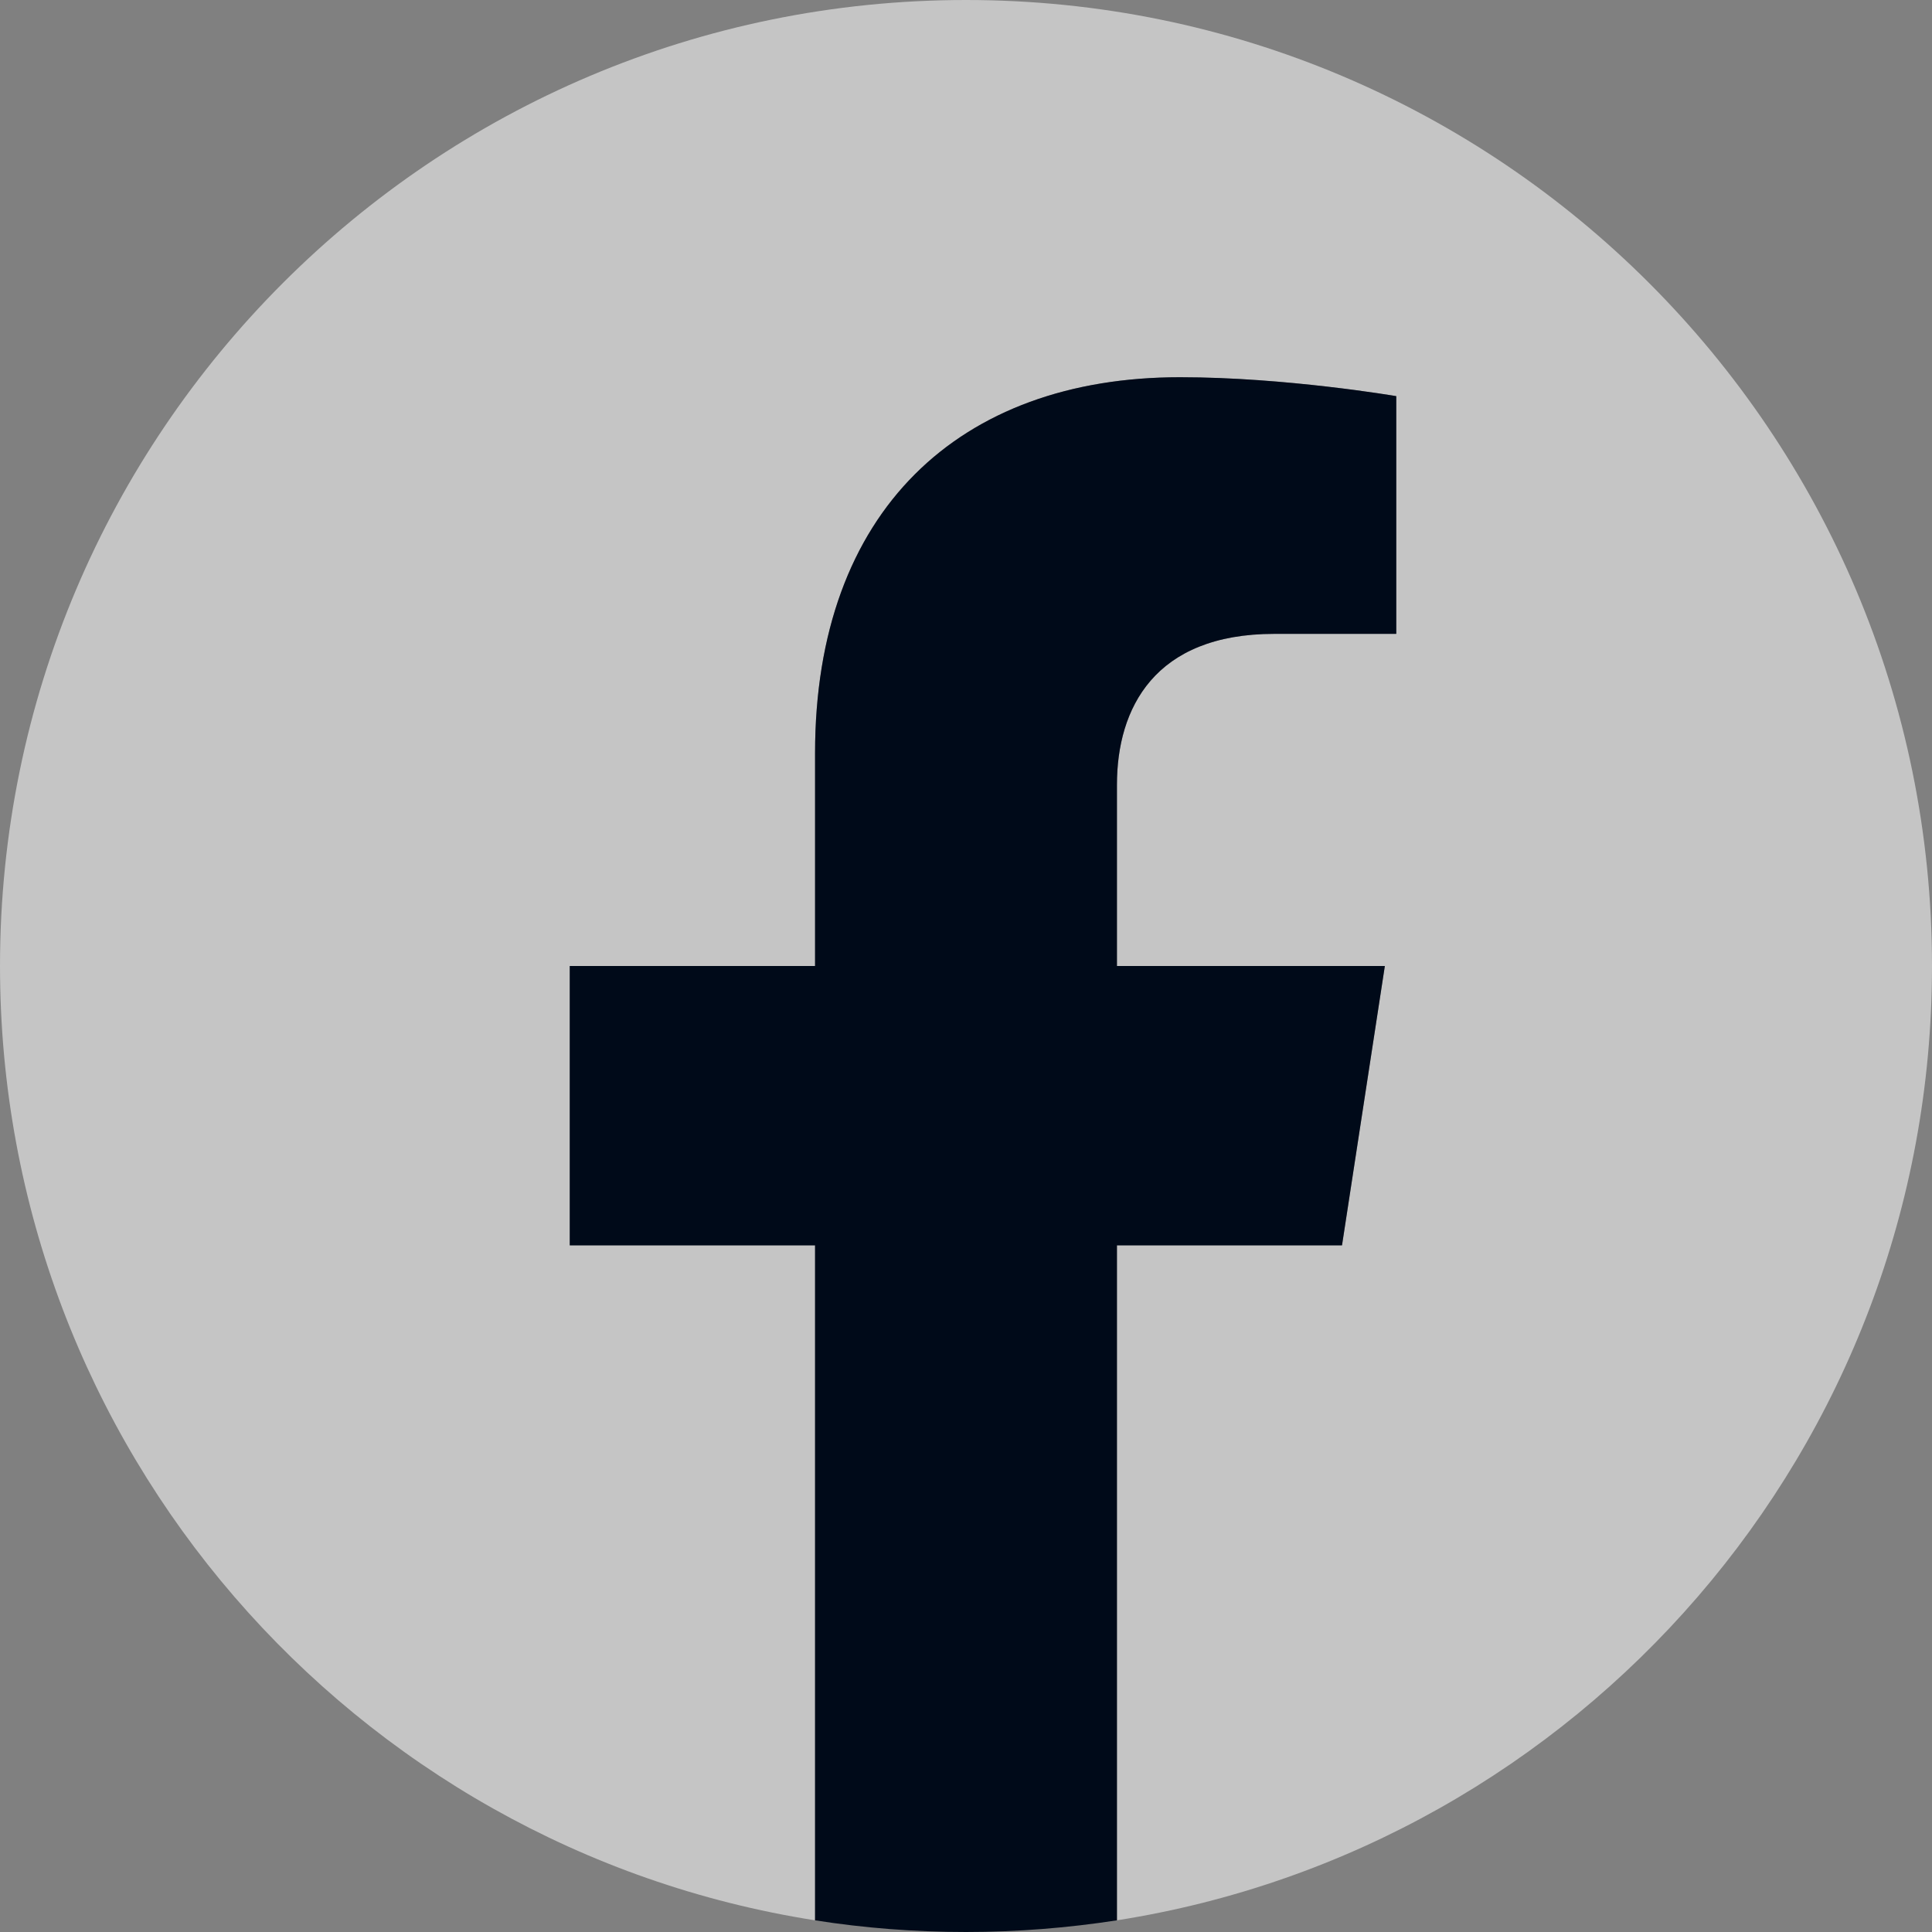
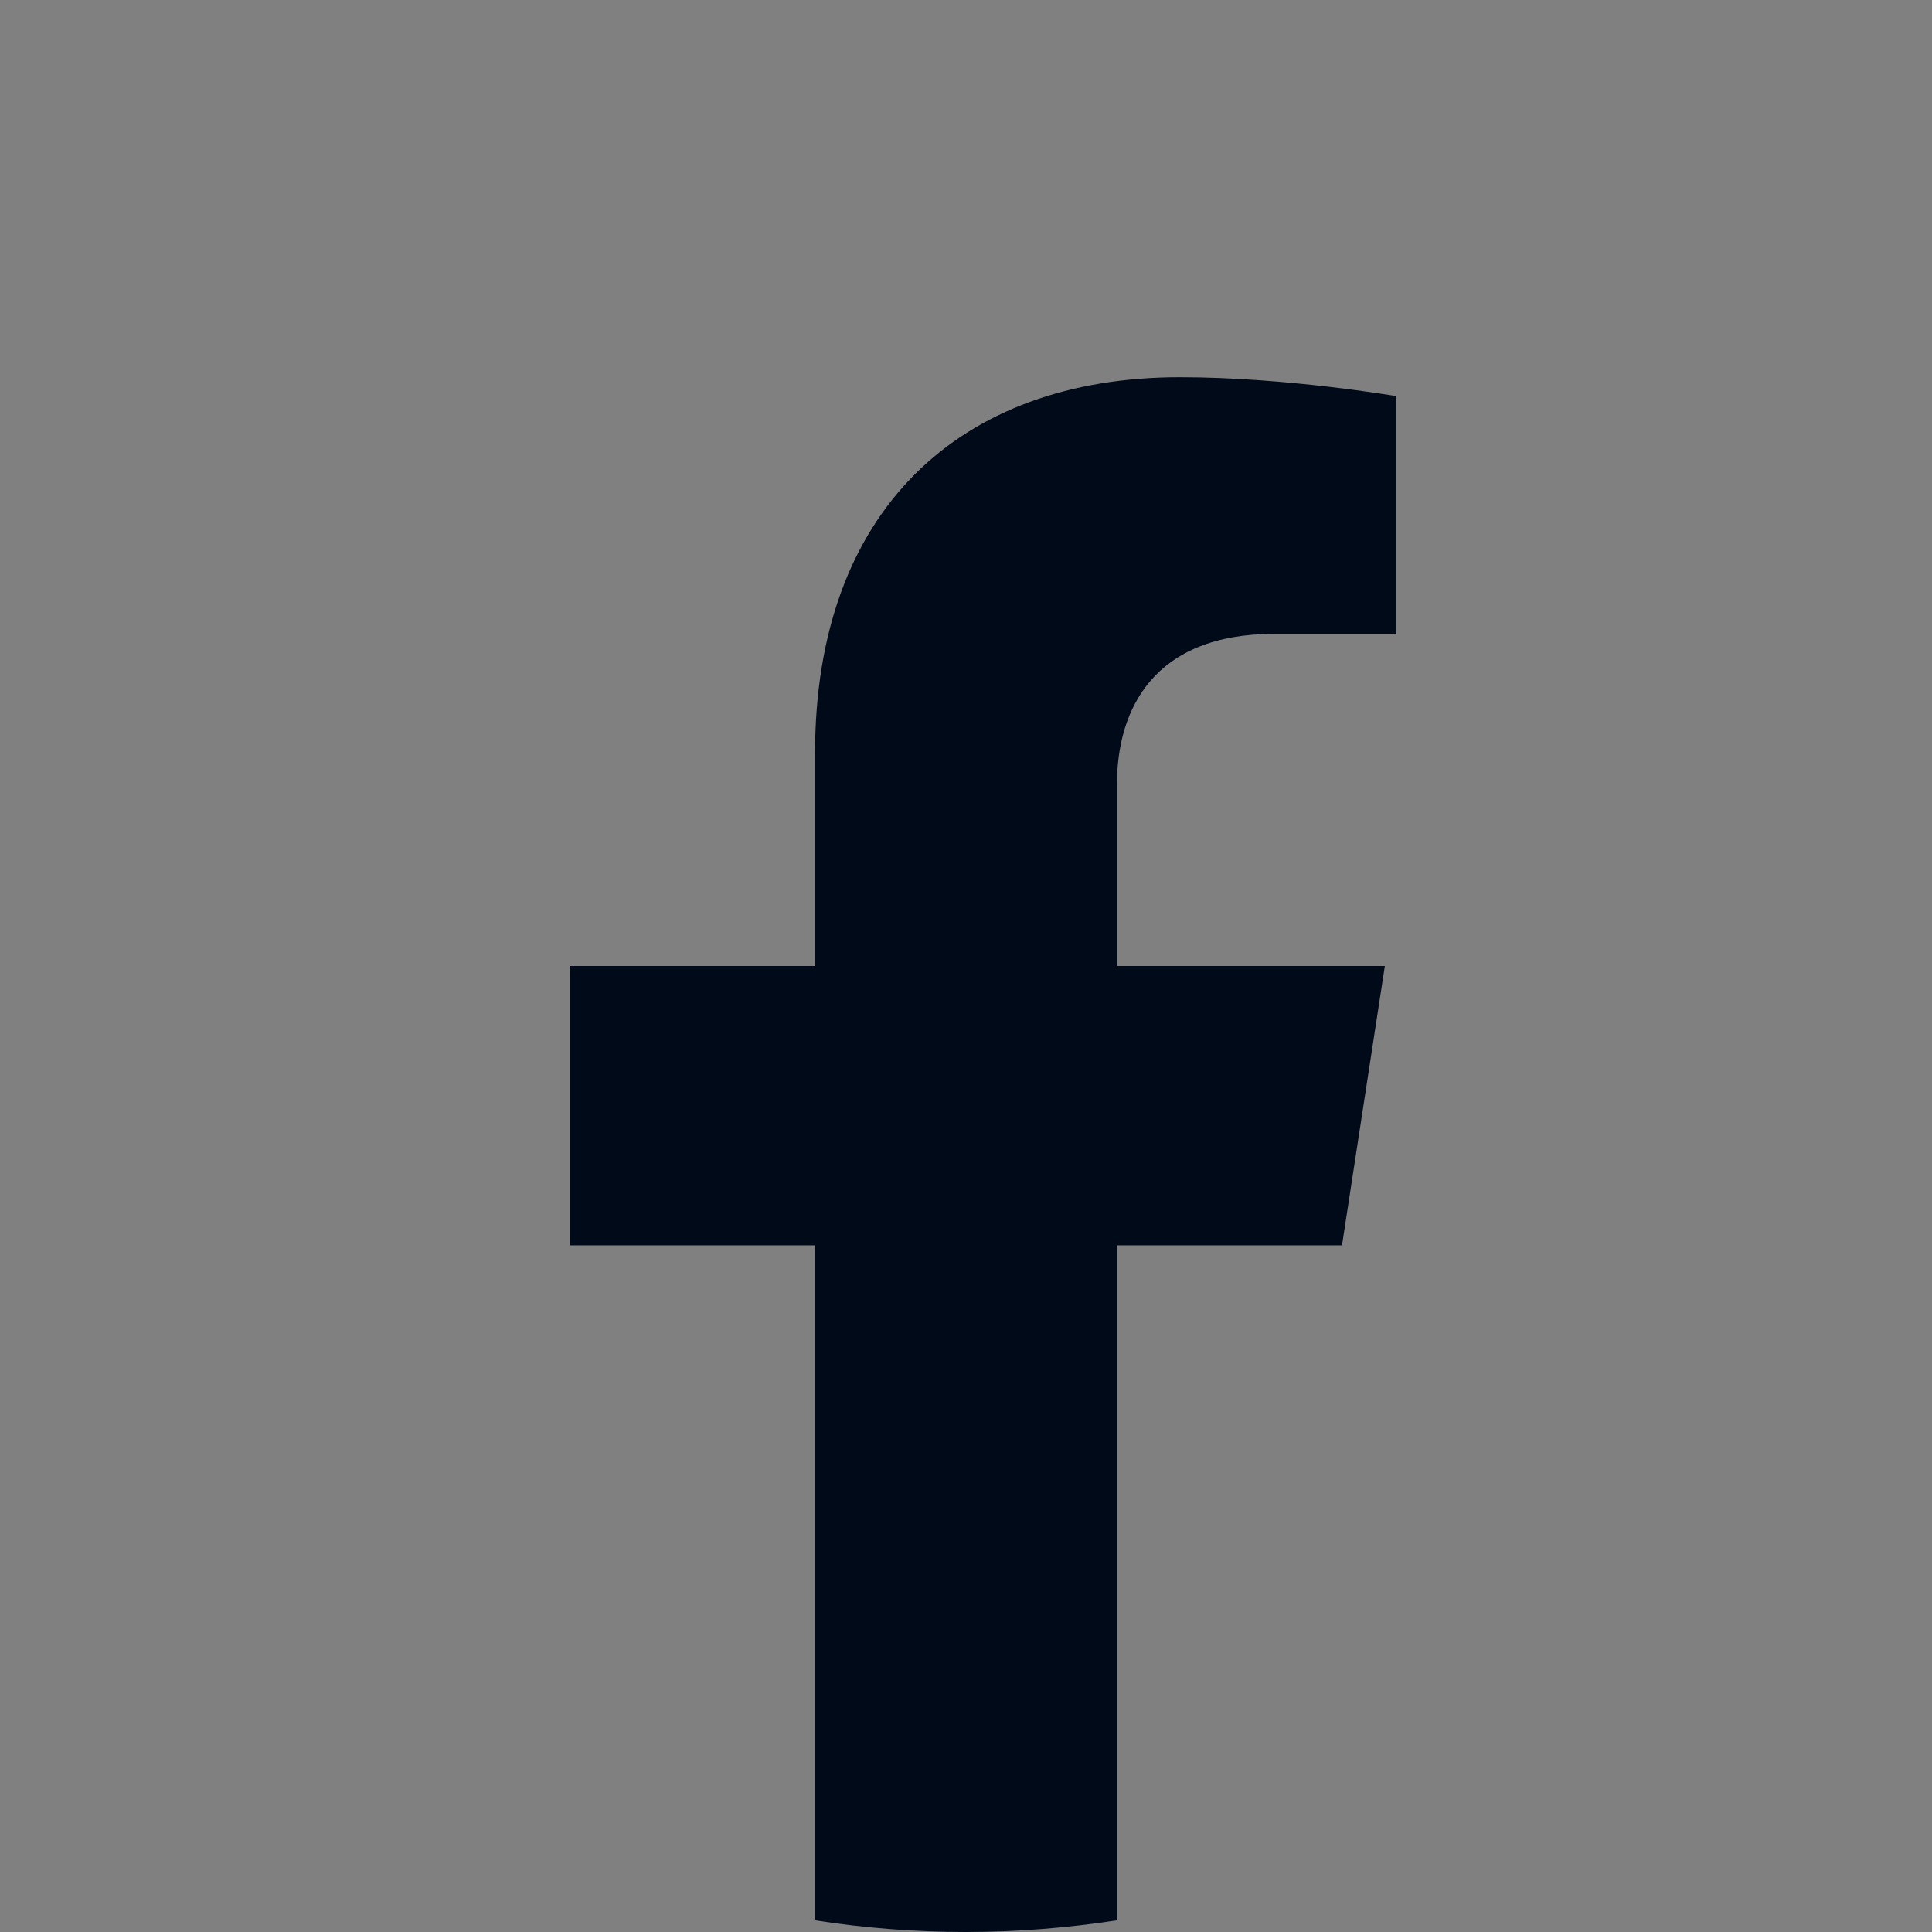
<svg xmlns="http://www.w3.org/2000/svg" width="24" height="24" viewBox="0 0 24 24" fill="none">
  <rect x="0" y="0" width="24" height="24" fill="#808080" stroke="none" />
-   <path fill-rule="evenodd" clip-rule="evenodd" d="M24 12C24 5.373 18.627 0 12 0C5.373 0 0 5.373 0 12C0 17.989 4.388 22.954 10.125 23.855V15.47H7.077V12H10.125V9.356C10.125 6.348 11.917 4.686 14.658 4.686C15.971 4.686 17.344 4.921 17.344 4.921V7.874H15.831C14.341 7.874 13.875 8.799 13.875 9.749V12H17.203L16.671 15.47H13.875V23.855C19.612 22.955 24 17.991 24 12L24 12Z" fill="white" fill-opacity="0.54" />
  <path fill-rule="evenodd" clip-rule="evenodd" d="M16.671 15.469L17.203 12H13.875V9.749C13.875 8.8 14.339 7.874 15.831 7.874H17.345V4.921C17.345 4.921 15.971 4.686 14.658 4.686C11.918 4.686 10.125 6.347 10.125 9.356V12H7.078V15.47H10.125V23.855C10.736 23.951 11.362 24 12 24C12.638 24 13.264 23.949 13.875 23.855V15.47H16.671L16.671 15.469Z" fill="#000A19" />
</svg>